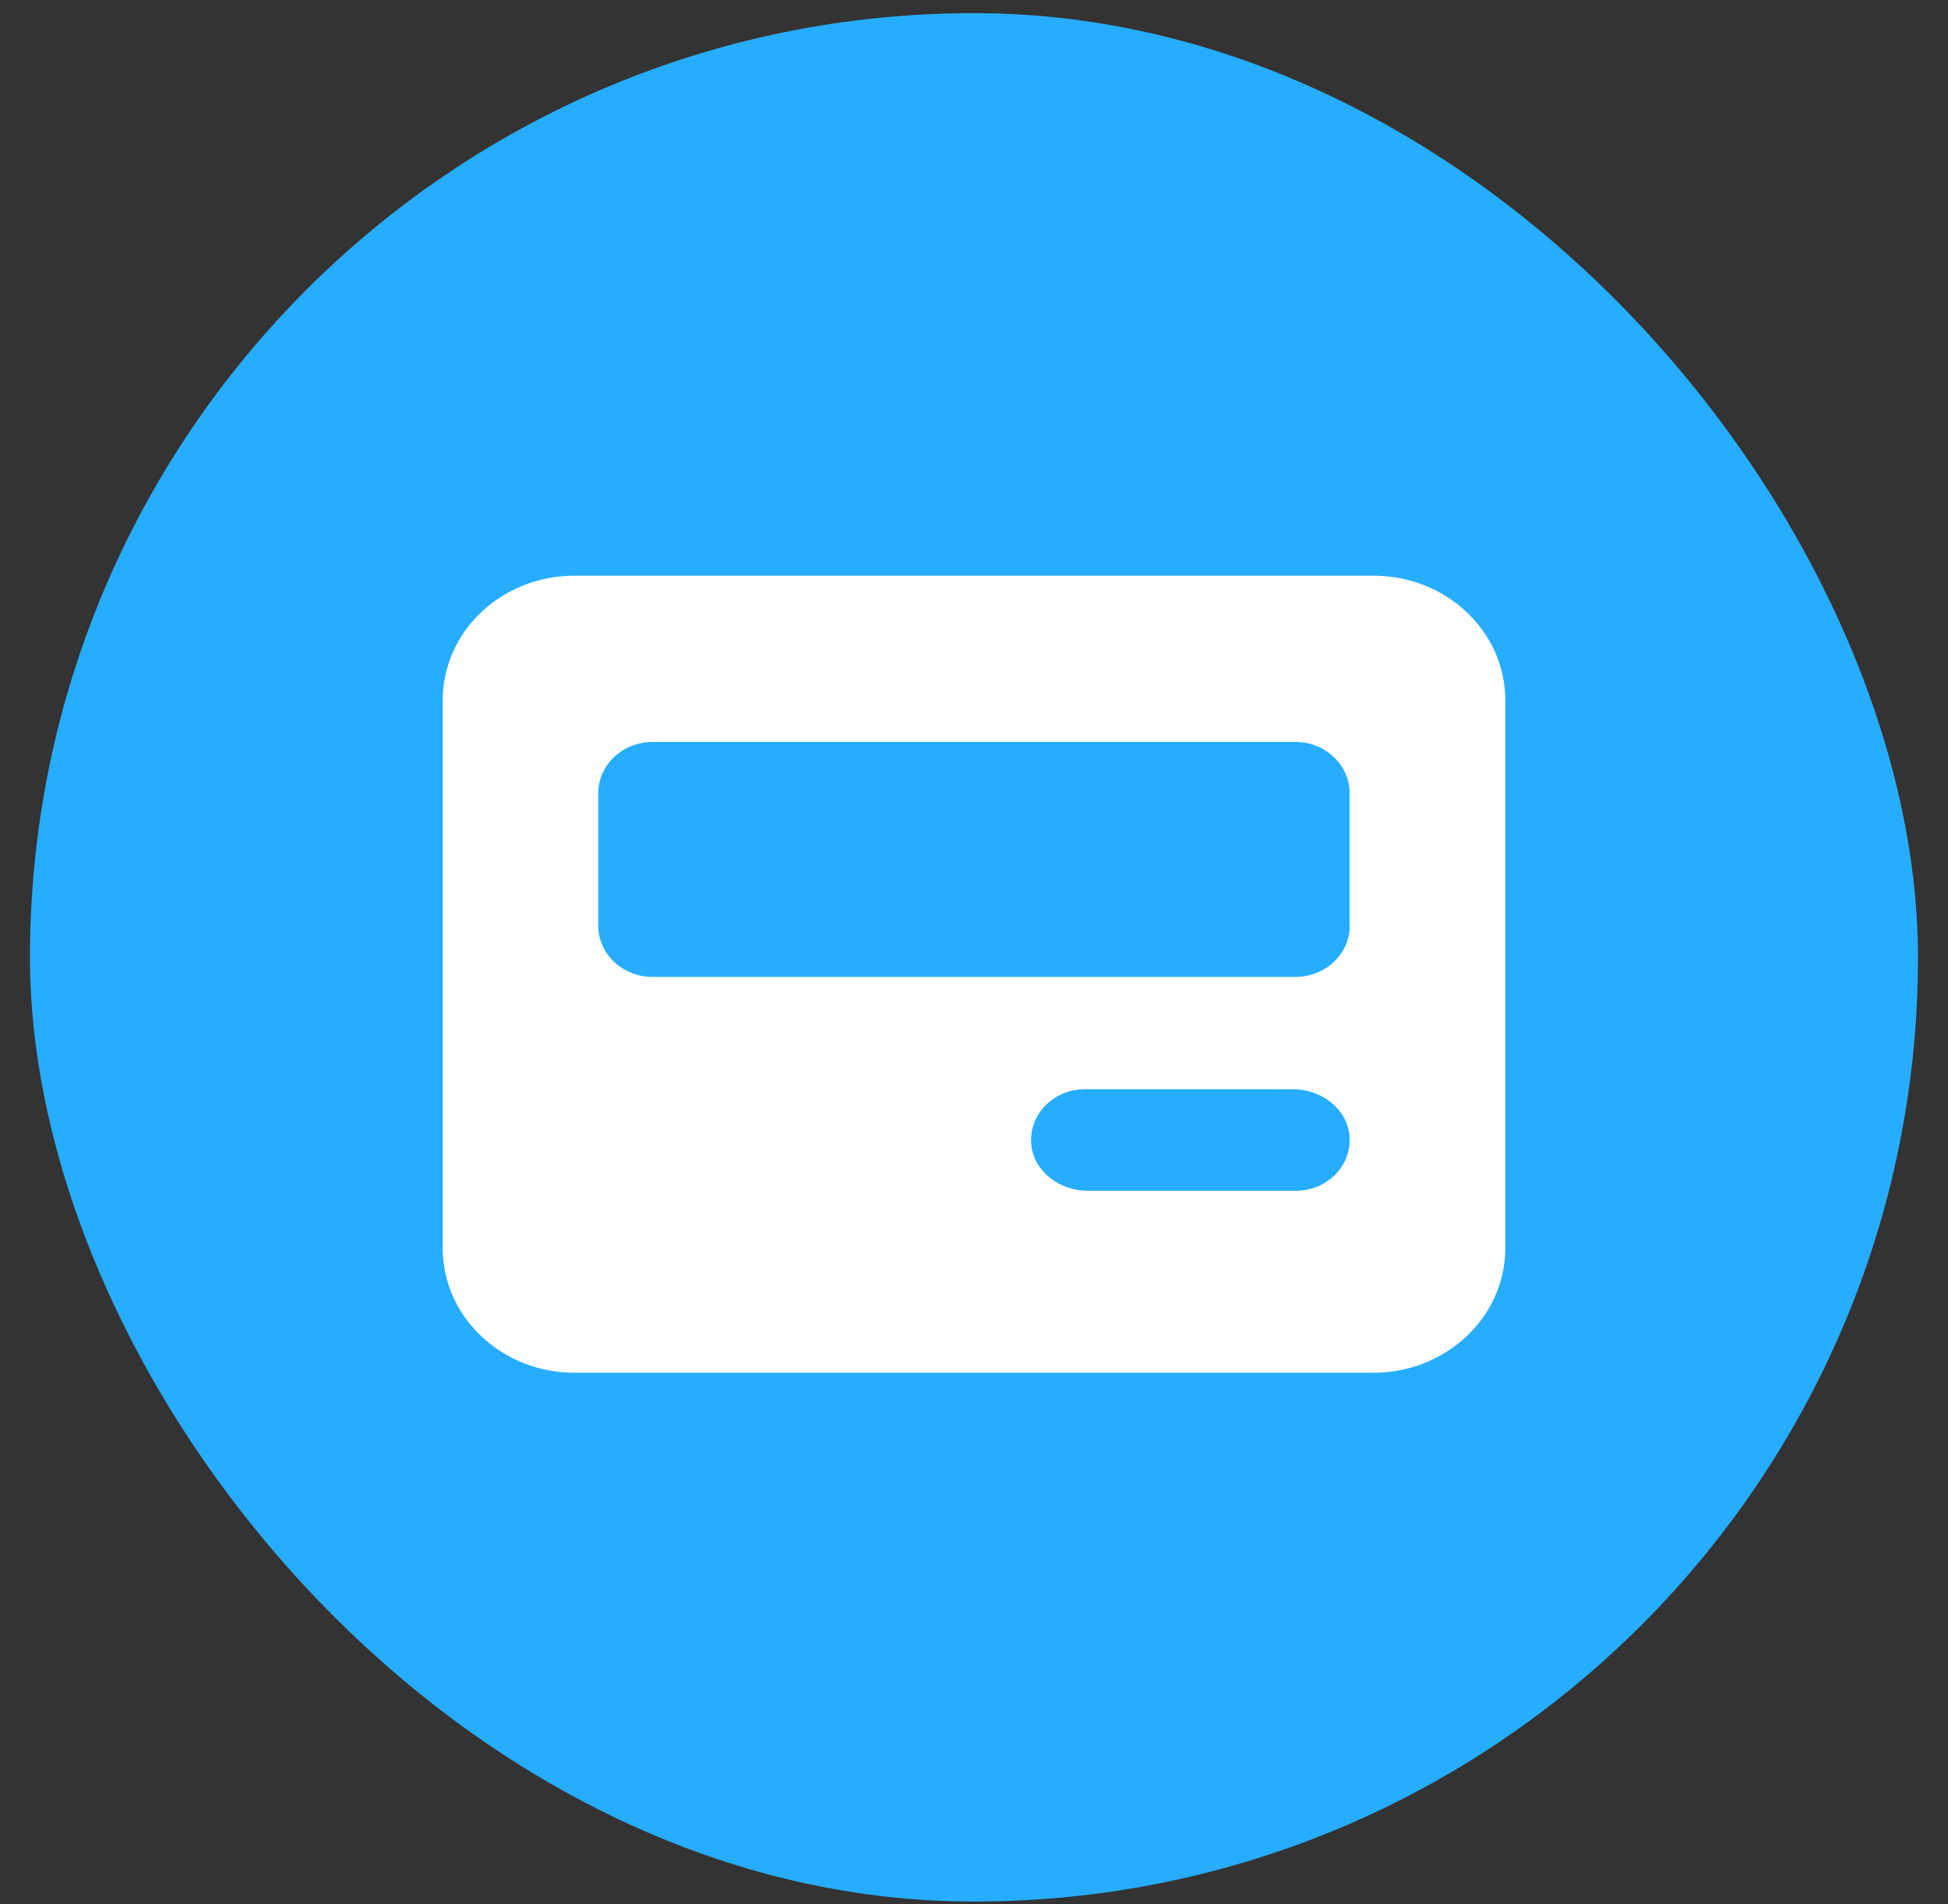
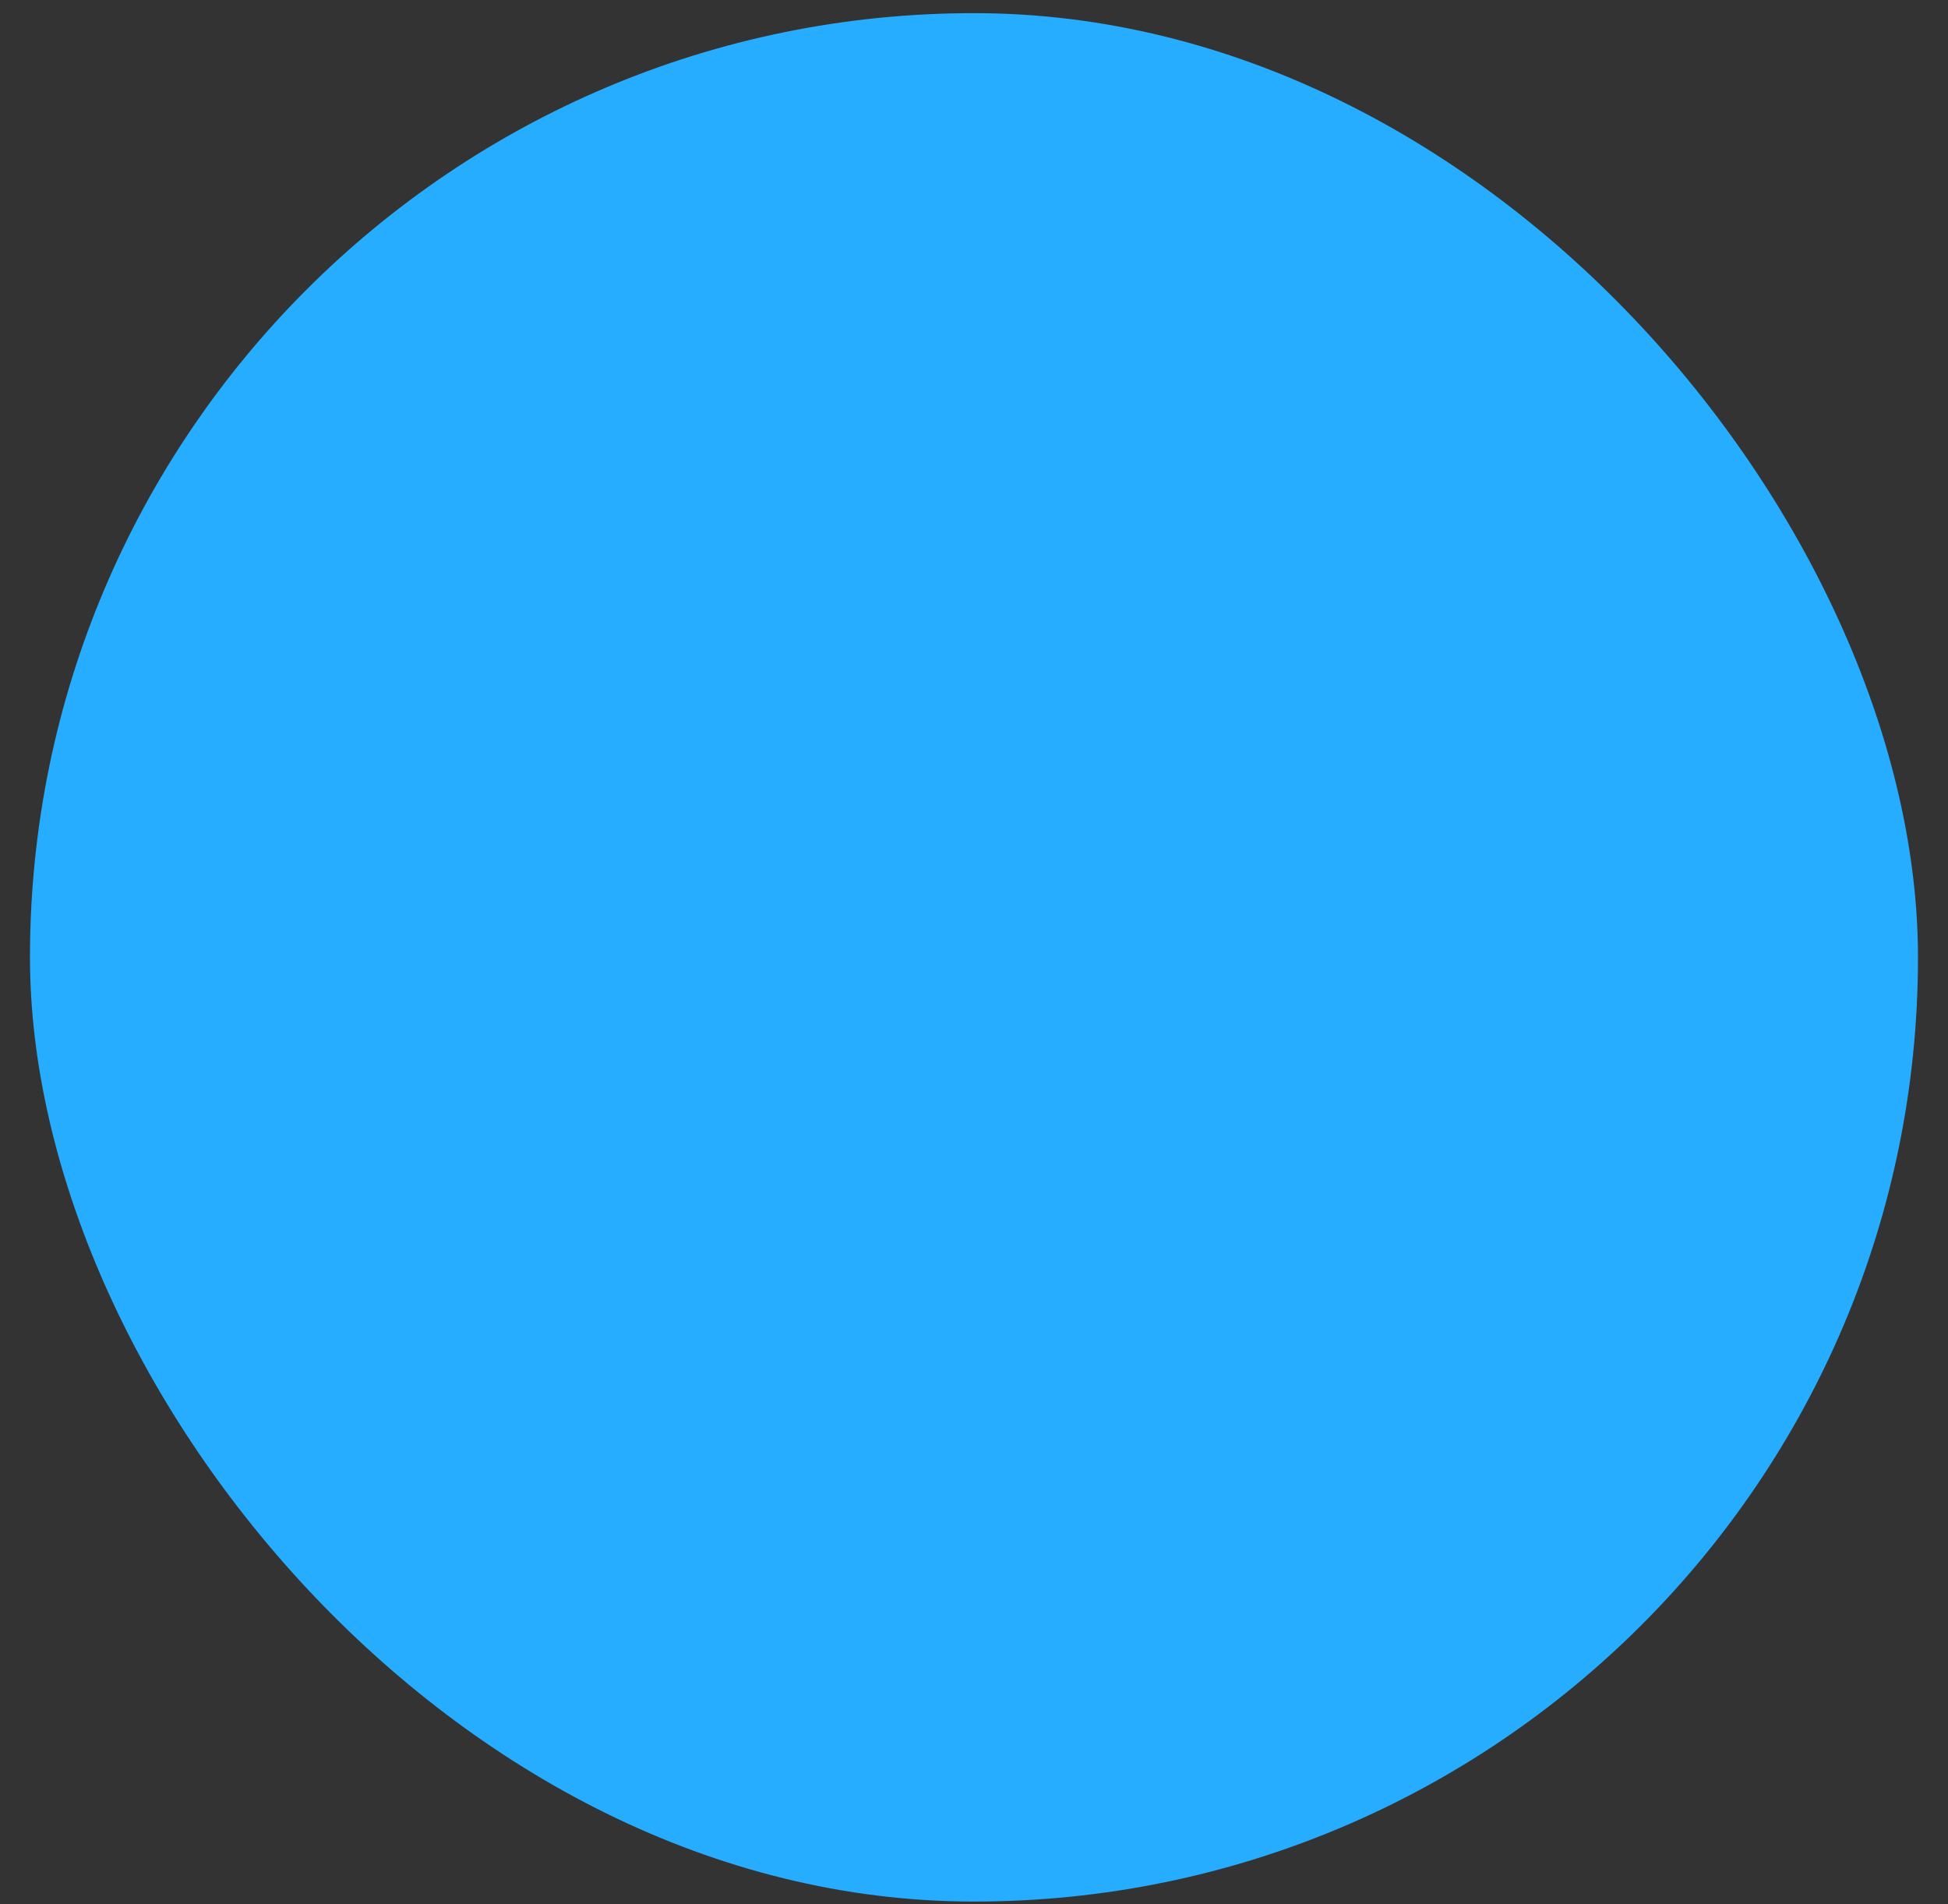
<svg xmlns="http://www.w3.org/2000/svg" width="44" height="43" viewBox="0 0 44 43" fill="none">
  <rect x="0" y="0" width="44" height="43" fill="#333333" stroke="none" />
  <rect x="0.677" y="0.297" width="42.645" height="42.645" rx="21.322" fill="#27ADFF" />
  <g clip-path="url(#clip0_54_12069)">
-     <path d="M31.021 13H12.979C11.333 13 10 14.258 10 15.812V28.188C10 29.742 11.333 31 12.979 31H31.018C32.664 31 34 29.742 34 28.186V15.812C34 14.258 32.667 13 31.021 13ZM29.272 26.891H24.567C23.927 26.891 23.349 26.448 23.293 25.847C23.231 25.168 23.798 24.597 24.503 24.597H29.207C29.847 24.597 30.425 25.04 30.481 25.641C30.543 26.32 29.977 26.891 29.272 26.891ZM30.487 20.903C30.487 21.544 29.939 22.061 29.26 22.061H14.74C14.061 22.061 13.513 21.544 13.513 20.903V17.913C13.513 17.273 14.061 16.755 14.74 16.755H29.257C29.936 16.755 30.484 17.273 30.484 17.913V20.903H30.487Z" fill="white" />
+     <path d="M31.021 13H12.979C11.333 13 10 14.258 10 15.812V28.188C10 29.742 11.333 31 12.979 31H31.018C32.664 31 34 29.742 34 28.186V15.812C34 14.258 32.667 13 31.021 13ZM29.272 26.891H24.567C23.927 26.891 23.349 26.448 23.293 25.847C23.231 25.168 23.798 24.597 24.503 24.597H29.207C29.847 24.597 30.425 25.04 30.481 25.641ZM30.487 20.903C30.487 21.544 29.939 22.061 29.26 22.061H14.74C14.061 22.061 13.513 21.544 13.513 20.903V17.913C13.513 17.273 14.061 16.755 14.74 16.755H29.257C29.936 16.755 30.484 17.273 30.484 17.913V20.903H30.487Z" fill="white" />
  </g>
  <defs>
    <clipPath id="clip0_54_12069">
-       <rect width="24" height="18" fill="white" transform="translate(10 13)" />
-     </clipPath>
+       </clipPath>
  </defs>
</svg>